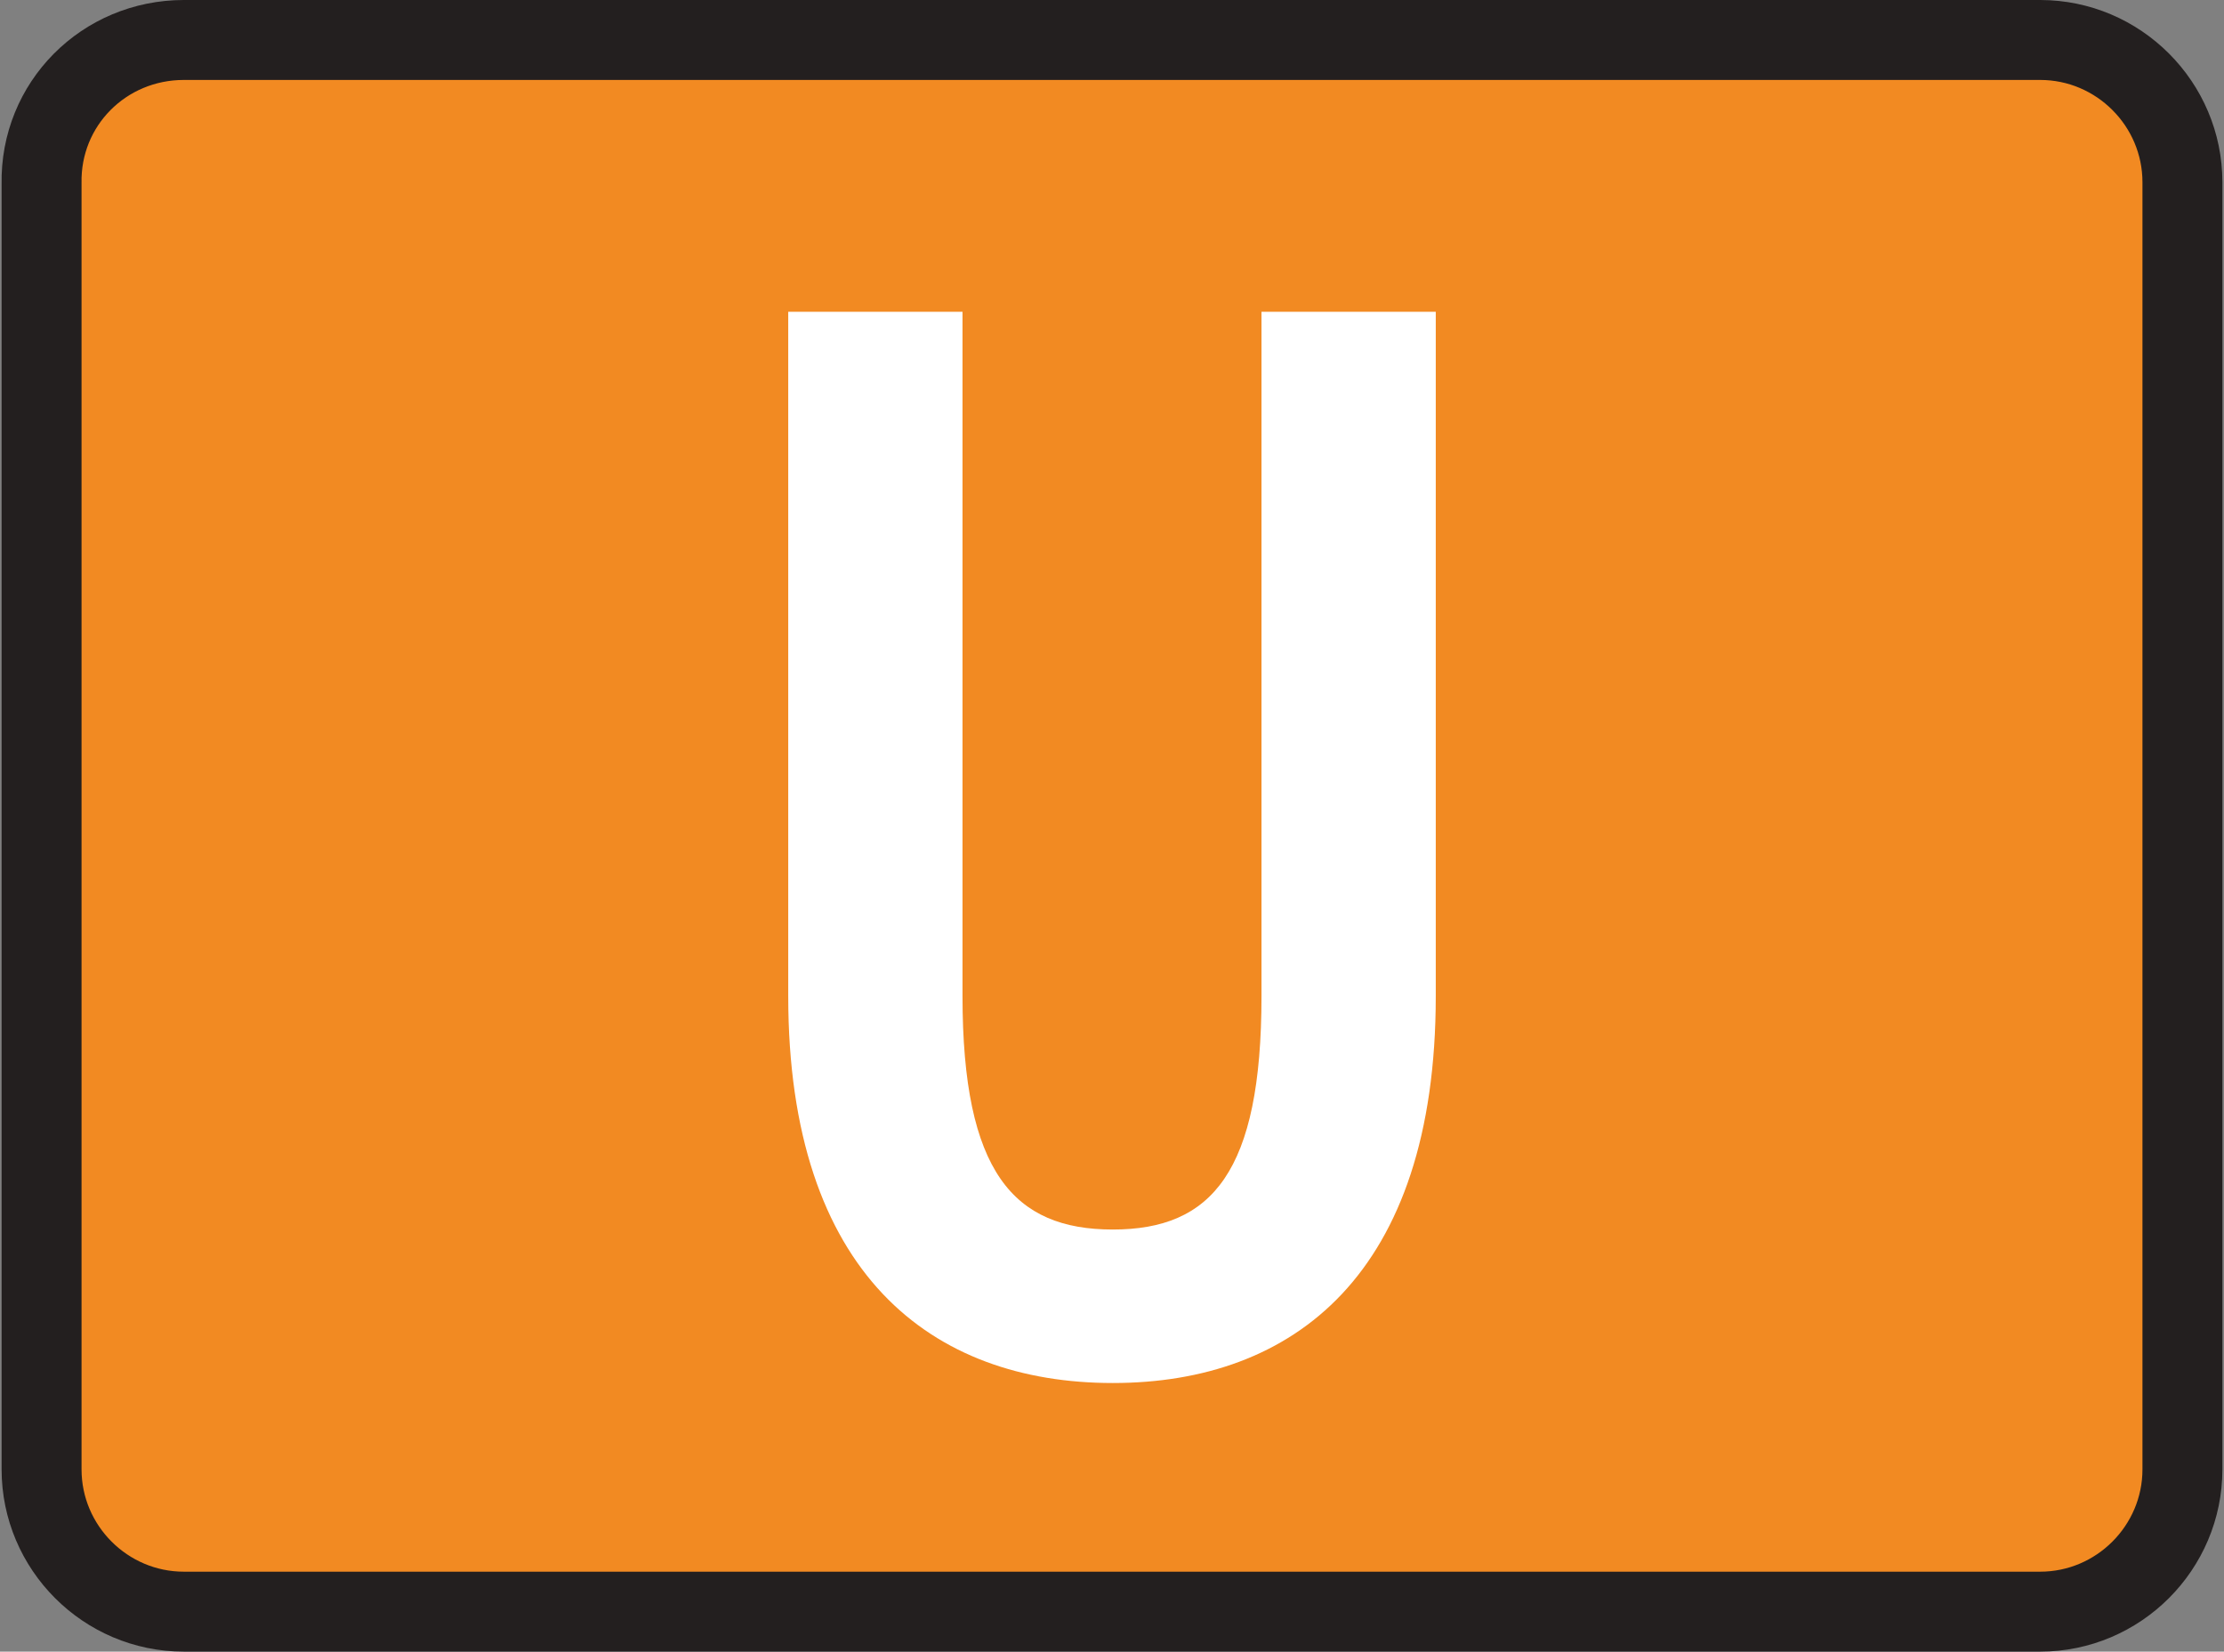
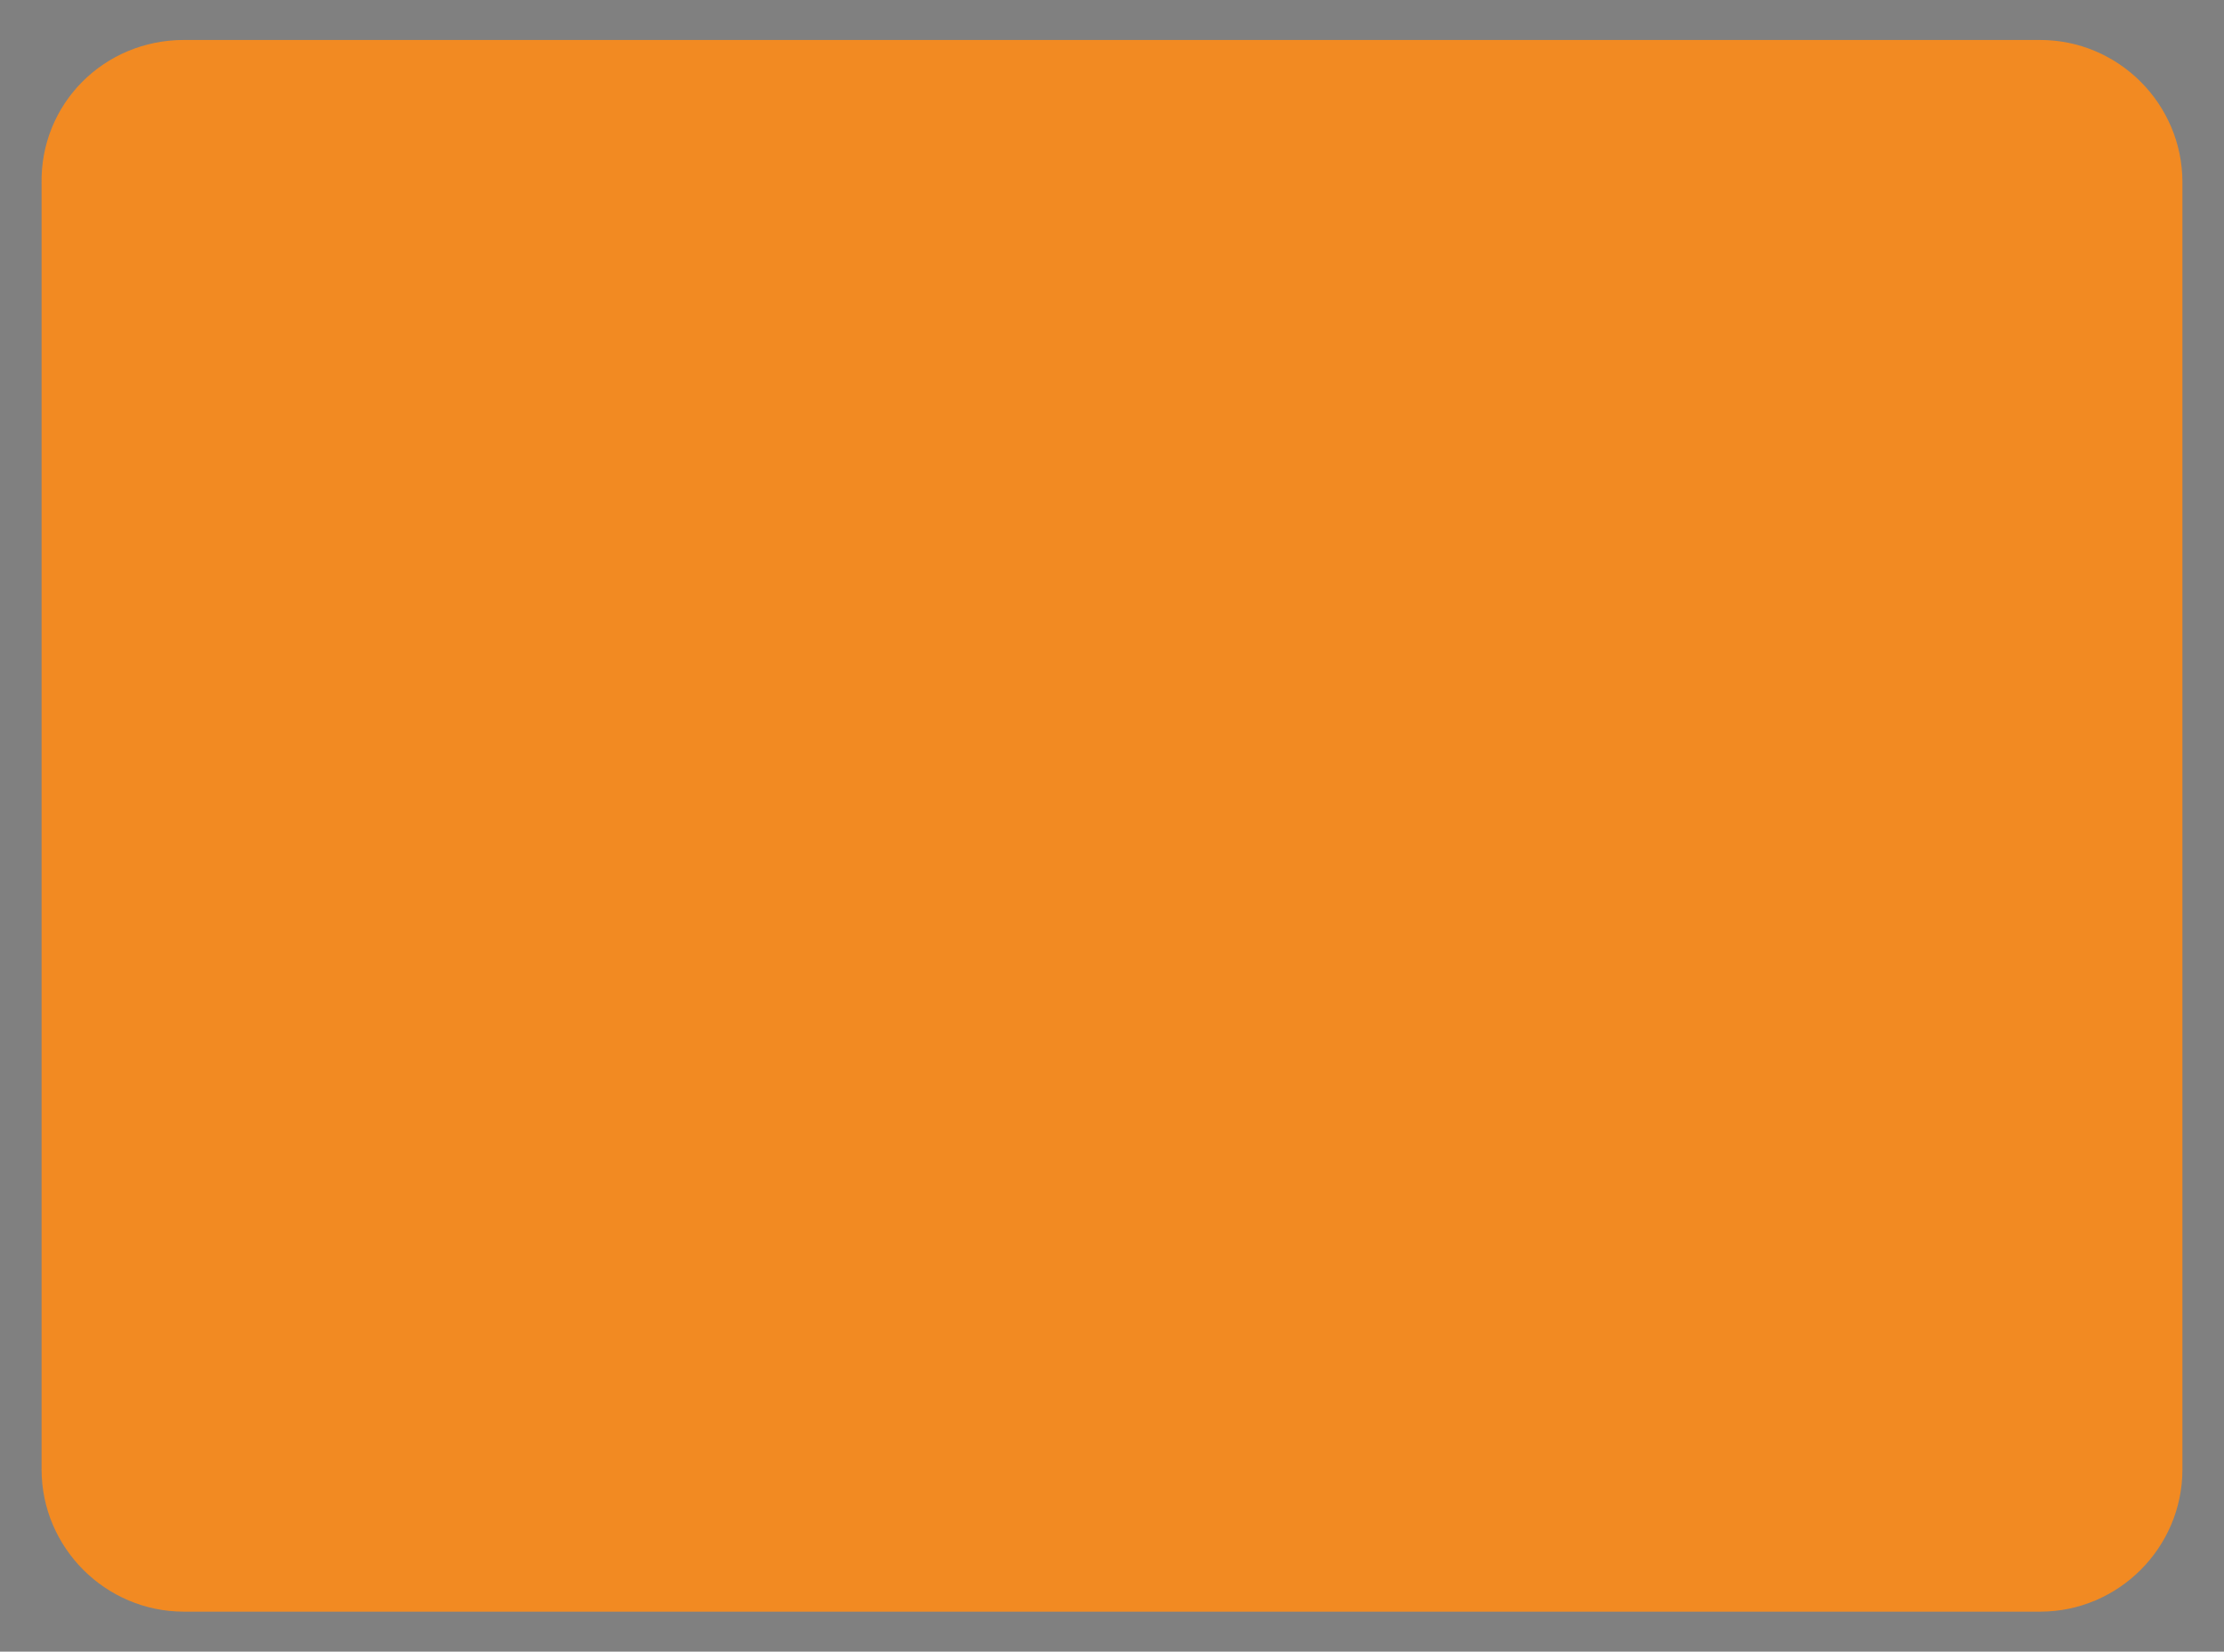
<svg xmlns="http://www.w3.org/2000/svg" id="a" viewBox="0 0 13.91 10.33">
  <rect x="0" y="0" width="13.91" height="10.33" fill="#808080" stroke="none" />
  <defs>
    <style>.b{fill:#fff;fill-rule:evenodd;}.c{fill:#f28a22;}.d{fill:none;stroke:#231f1f;stroke-width:.5px;}</style>
  </defs>
  <g>
    <path class="c" d="M1.15,.25H12.76c.49,0,.89,.4,.89,.89V9.19c0,.49-.4,.89-.89,.89H1.15c-.49,0-.89-.4-.89-.89V1.15C.25,.65,.65,.25,1.15,.25Z" />
-     <path class="d" d="M1.15,.25H12.76c.49,0,.89,.4,.89,.89V9.19c0,.49-.4,.89-.89,.89H1.15c-.49,0-.89-.4-.89-.89V1.15C.25,.65,.65,.25,1.15,.25Z" />
  </g>
-   <path class="b" d="M4.93,1.95V6.23c0,1.74,.9,2.42,2.03,2.42s2.02-.68,2.02-2.42V1.95h-1.09V6.23c0,1.1-.31,1.46-.93,1.46s-.94-.36-.94-1.46V1.95h-1.09Z" />
</svg>